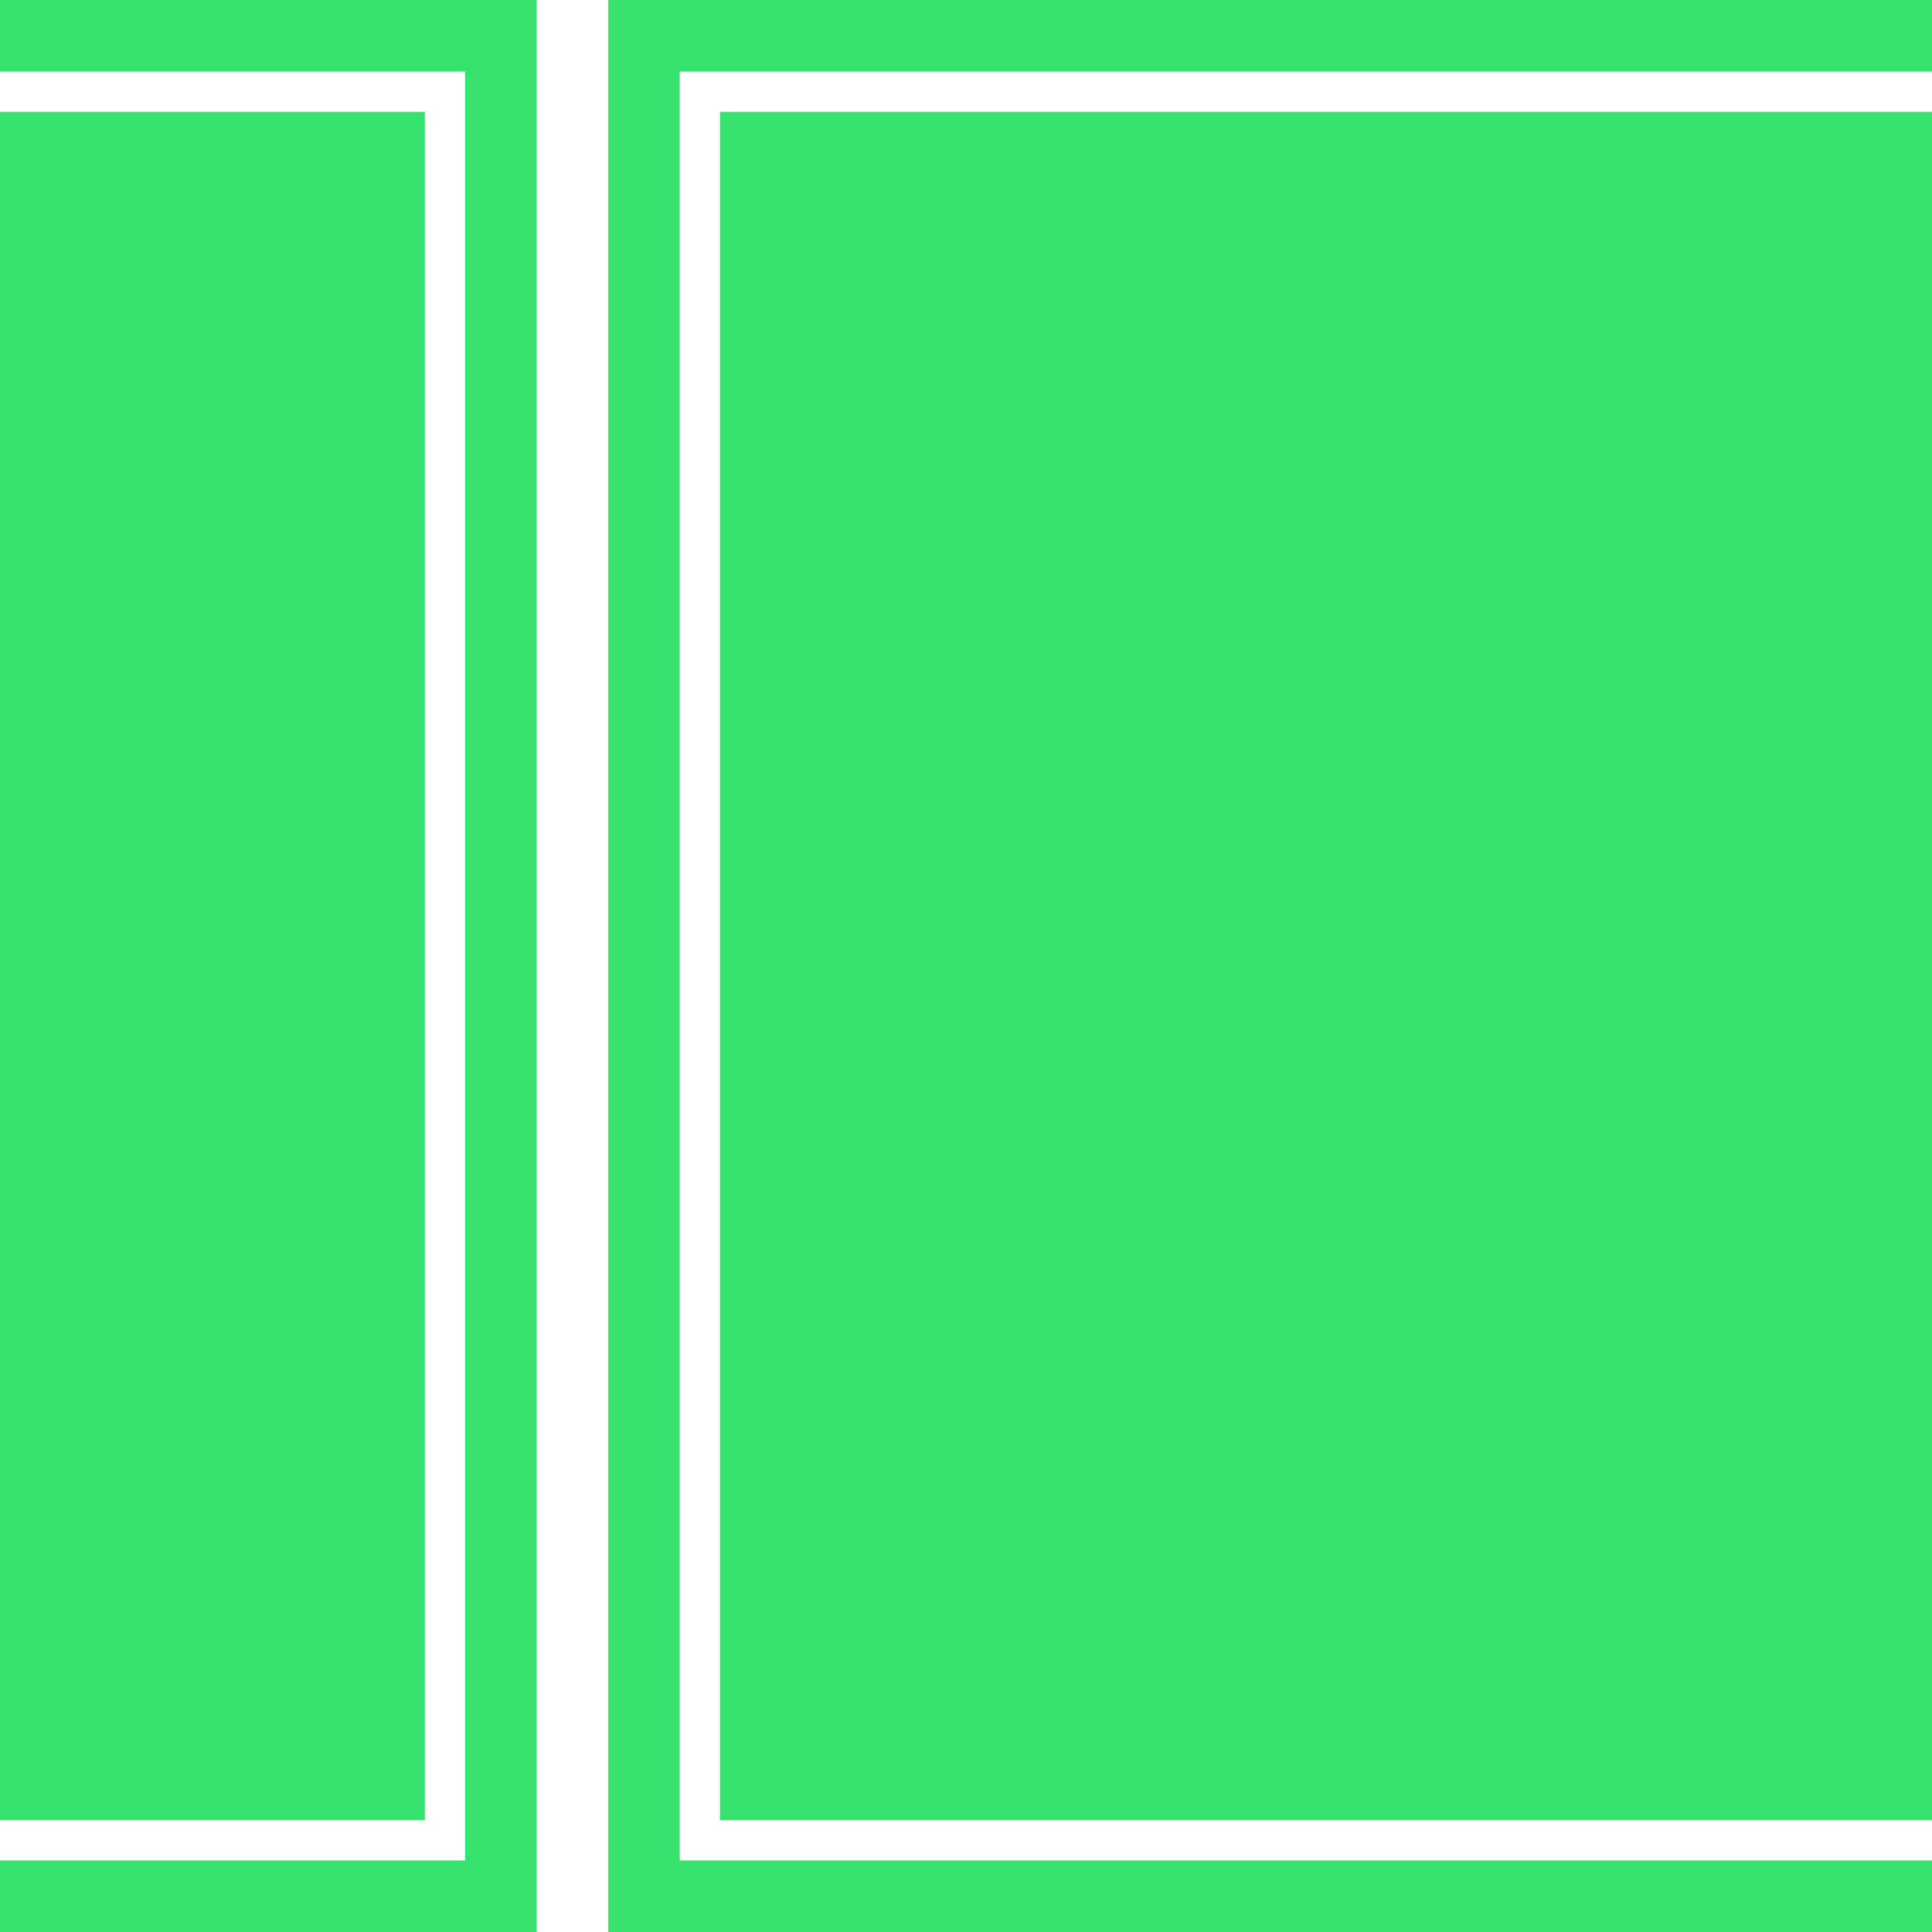
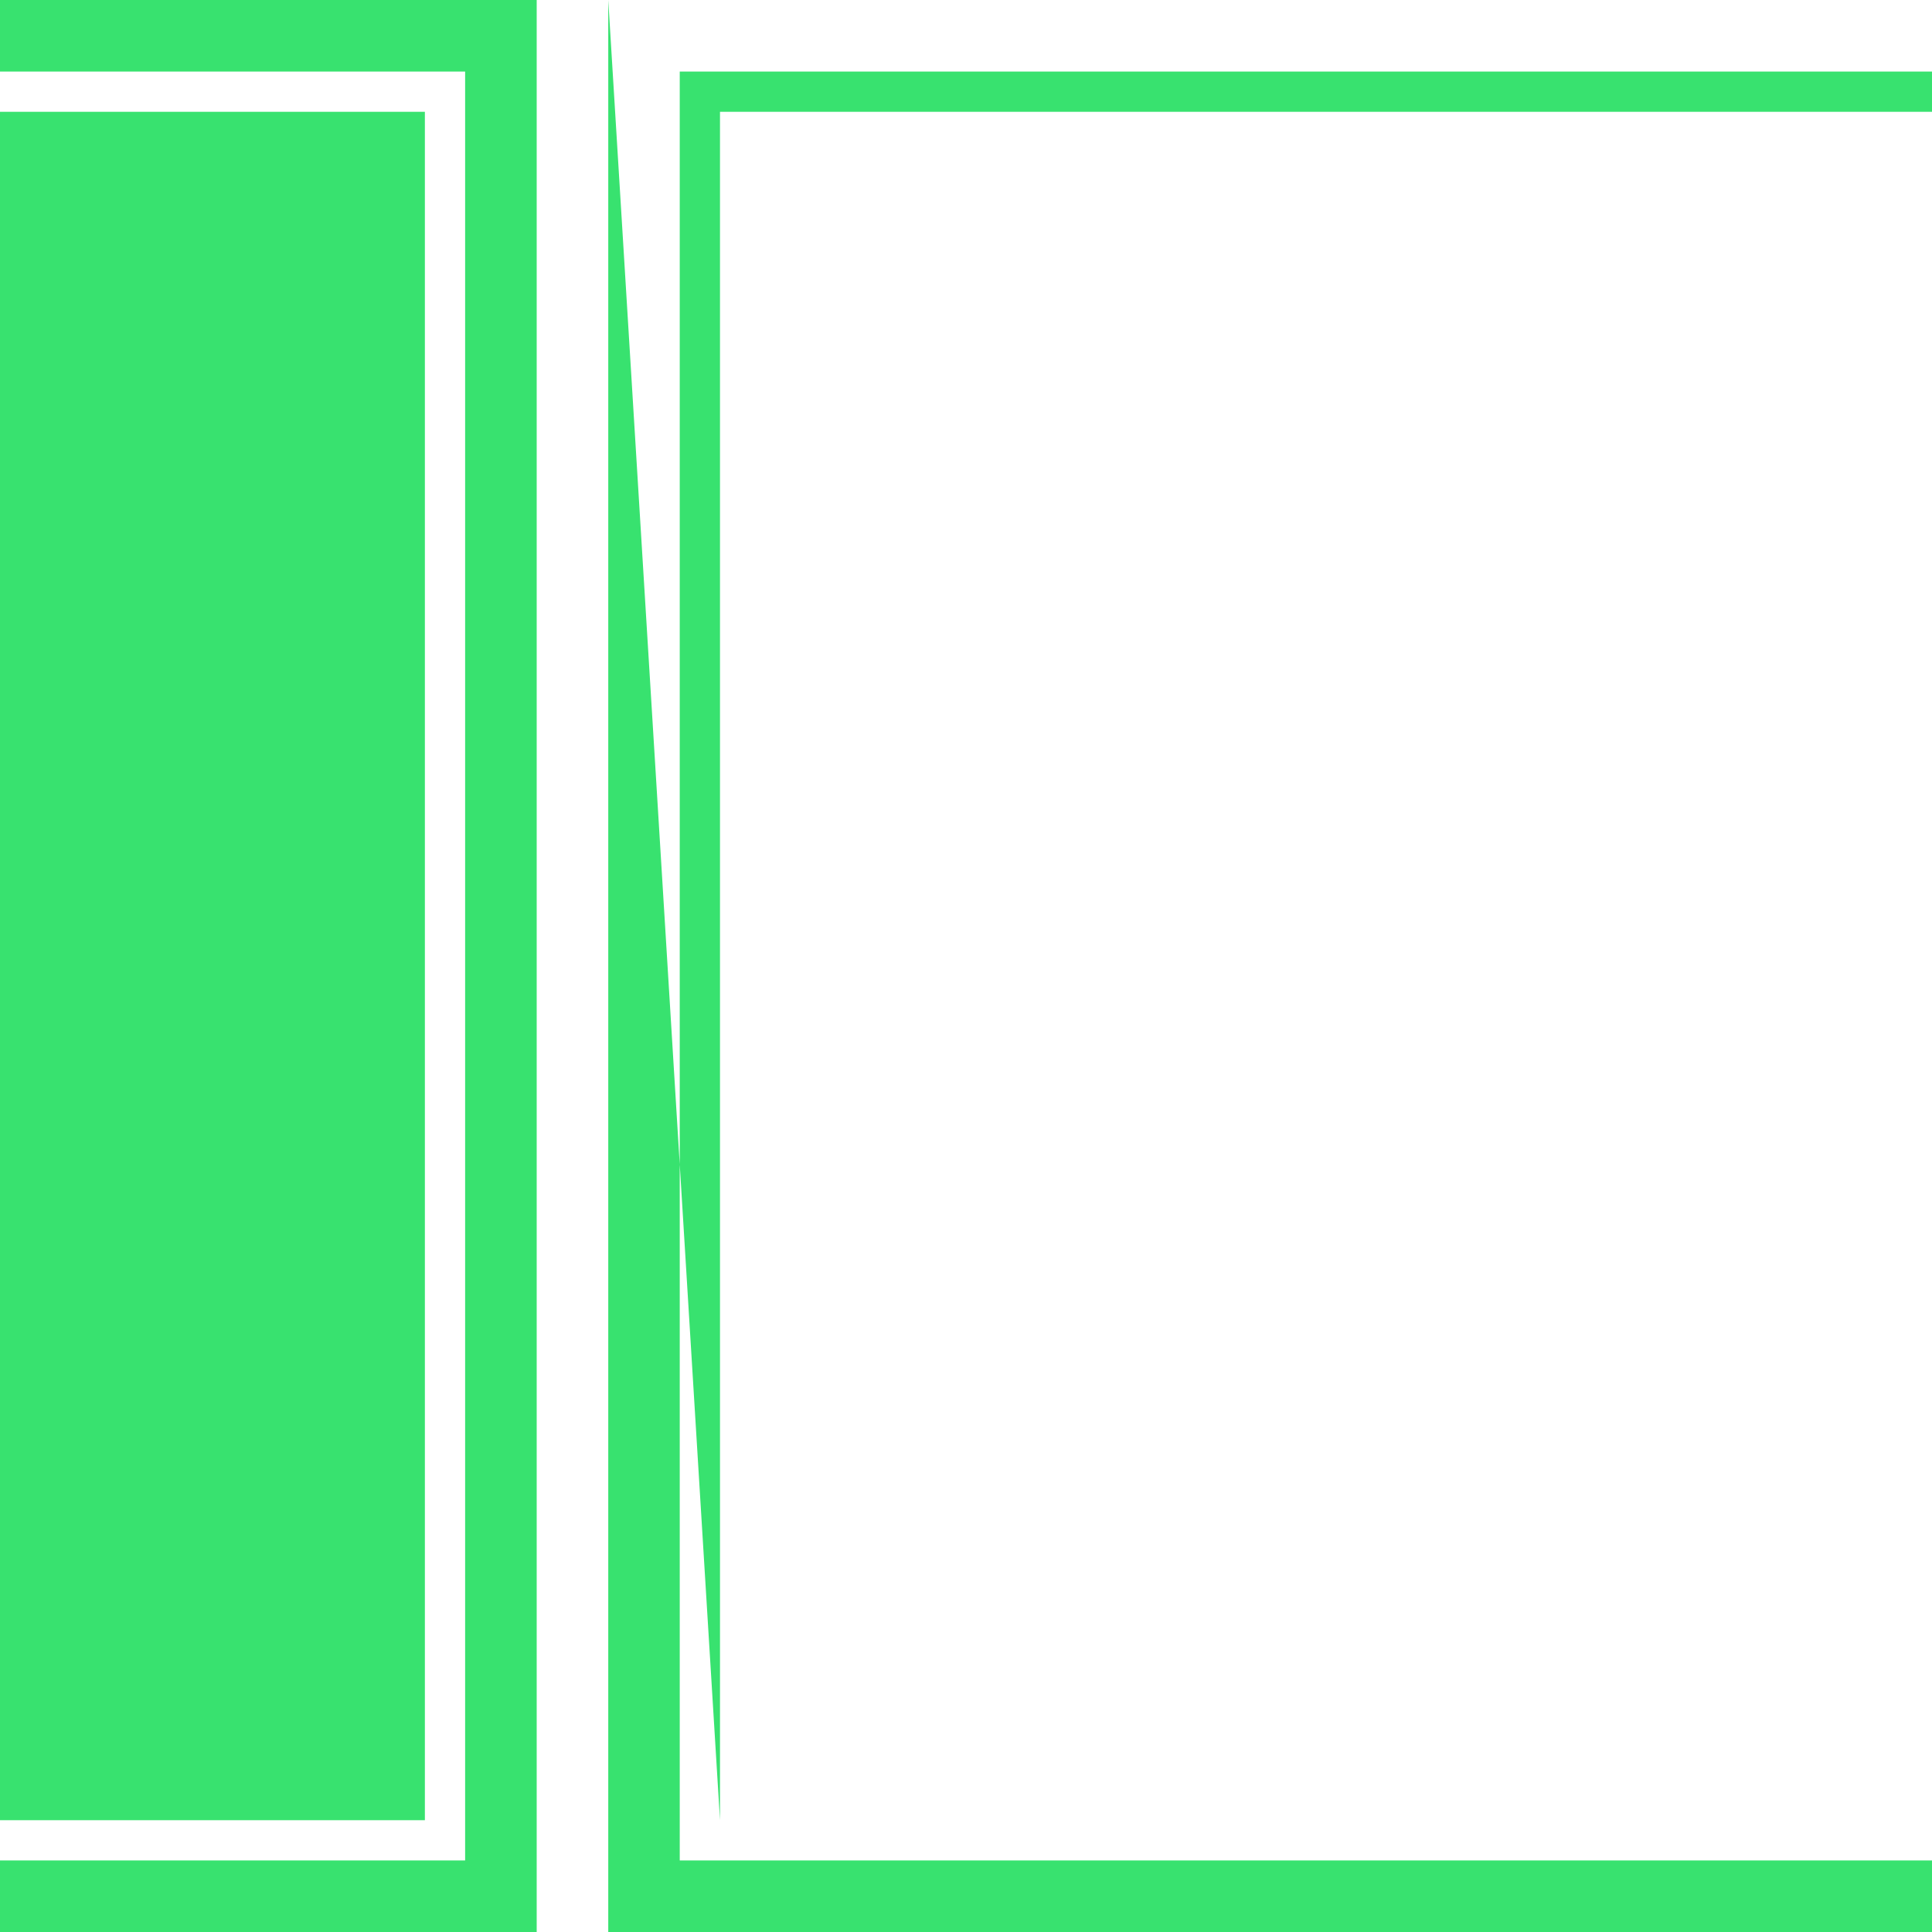
<svg xmlns="http://www.w3.org/2000/svg" role="img" width="32px" height="32px" viewBox="0 0 24 24">
  <title>Shotcut</title>
-   <path fill="#38e26f" d="M0 0h6.667v24H0v-.889h5.778V.889H0V0zm7.556 0v24H24v-.889H8.444V.889H24V0H7.556zm1.388 22.611H24V1.389H8.944v21.222zM5.278 1.389H0v21.222h5.278V1.389z" />
+   <path fill="#38e26f" d="M0 0h6.667v24H0v-.889h5.778V.889H0V0zm7.556 0v24H24v-.889H8.444V.889H24V0H7.556zH24V1.389H8.944v21.222zM5.278 1.389H0v21.222h5.278V1.389z" />
</svg>